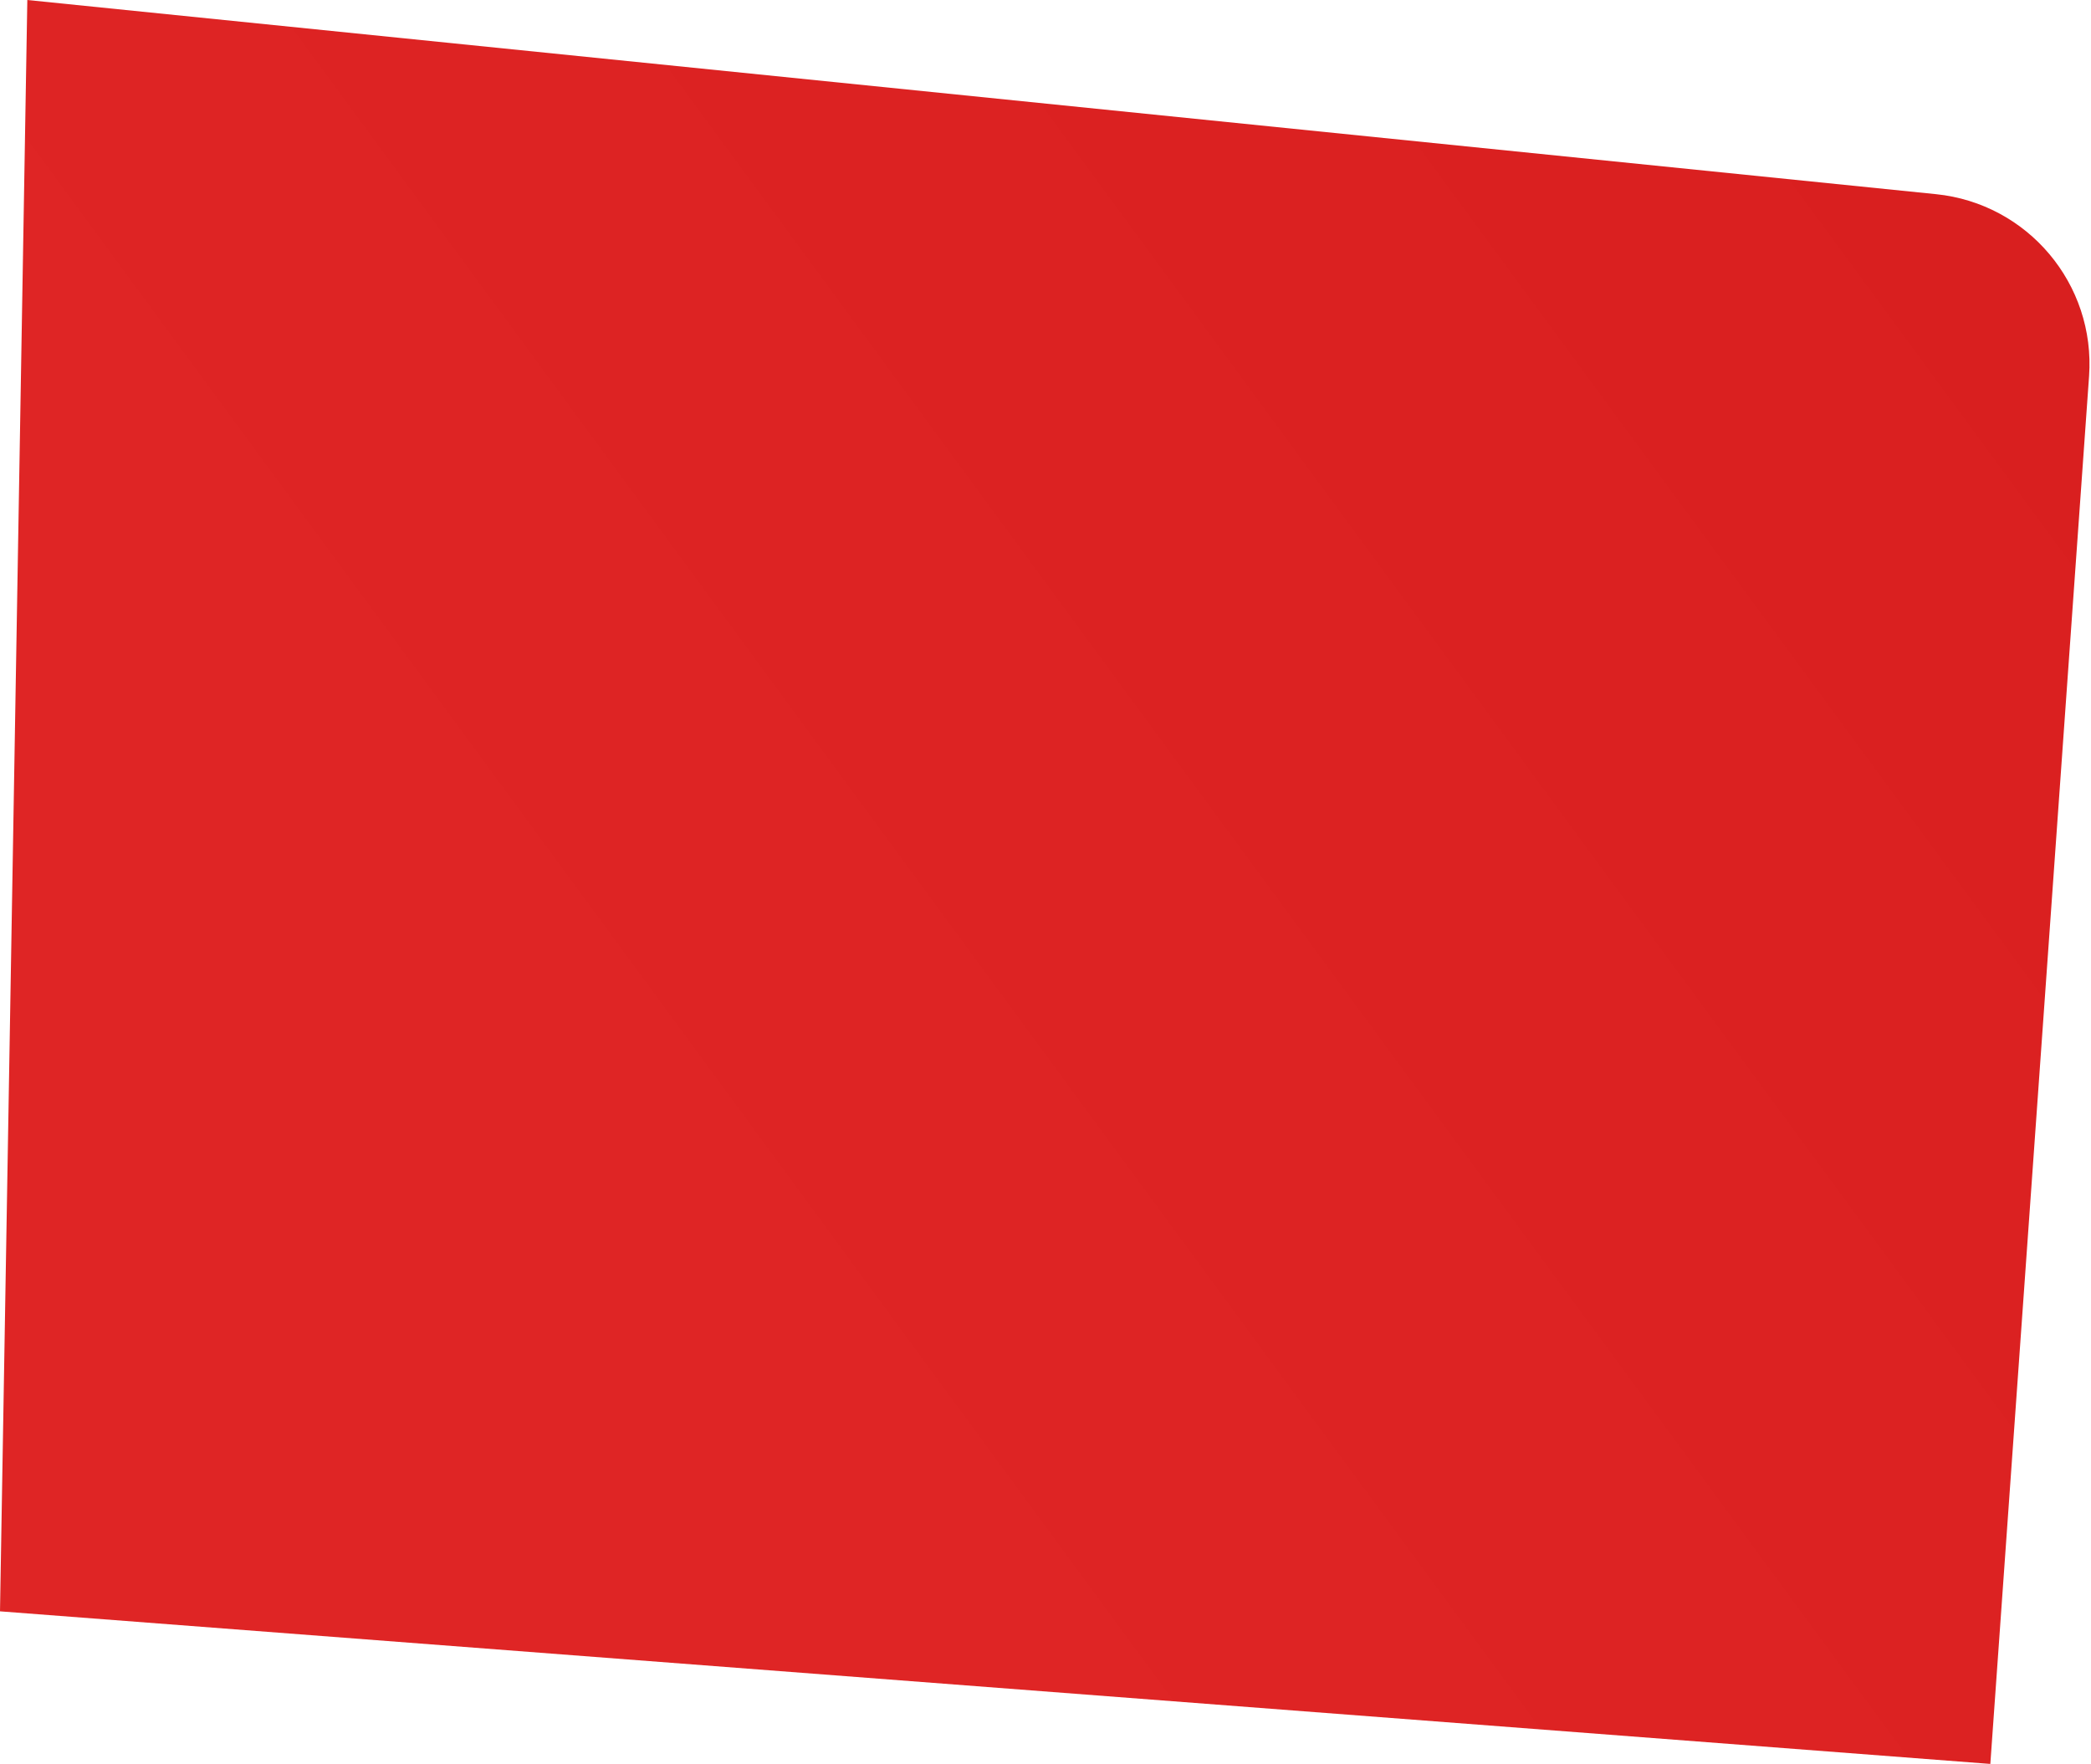
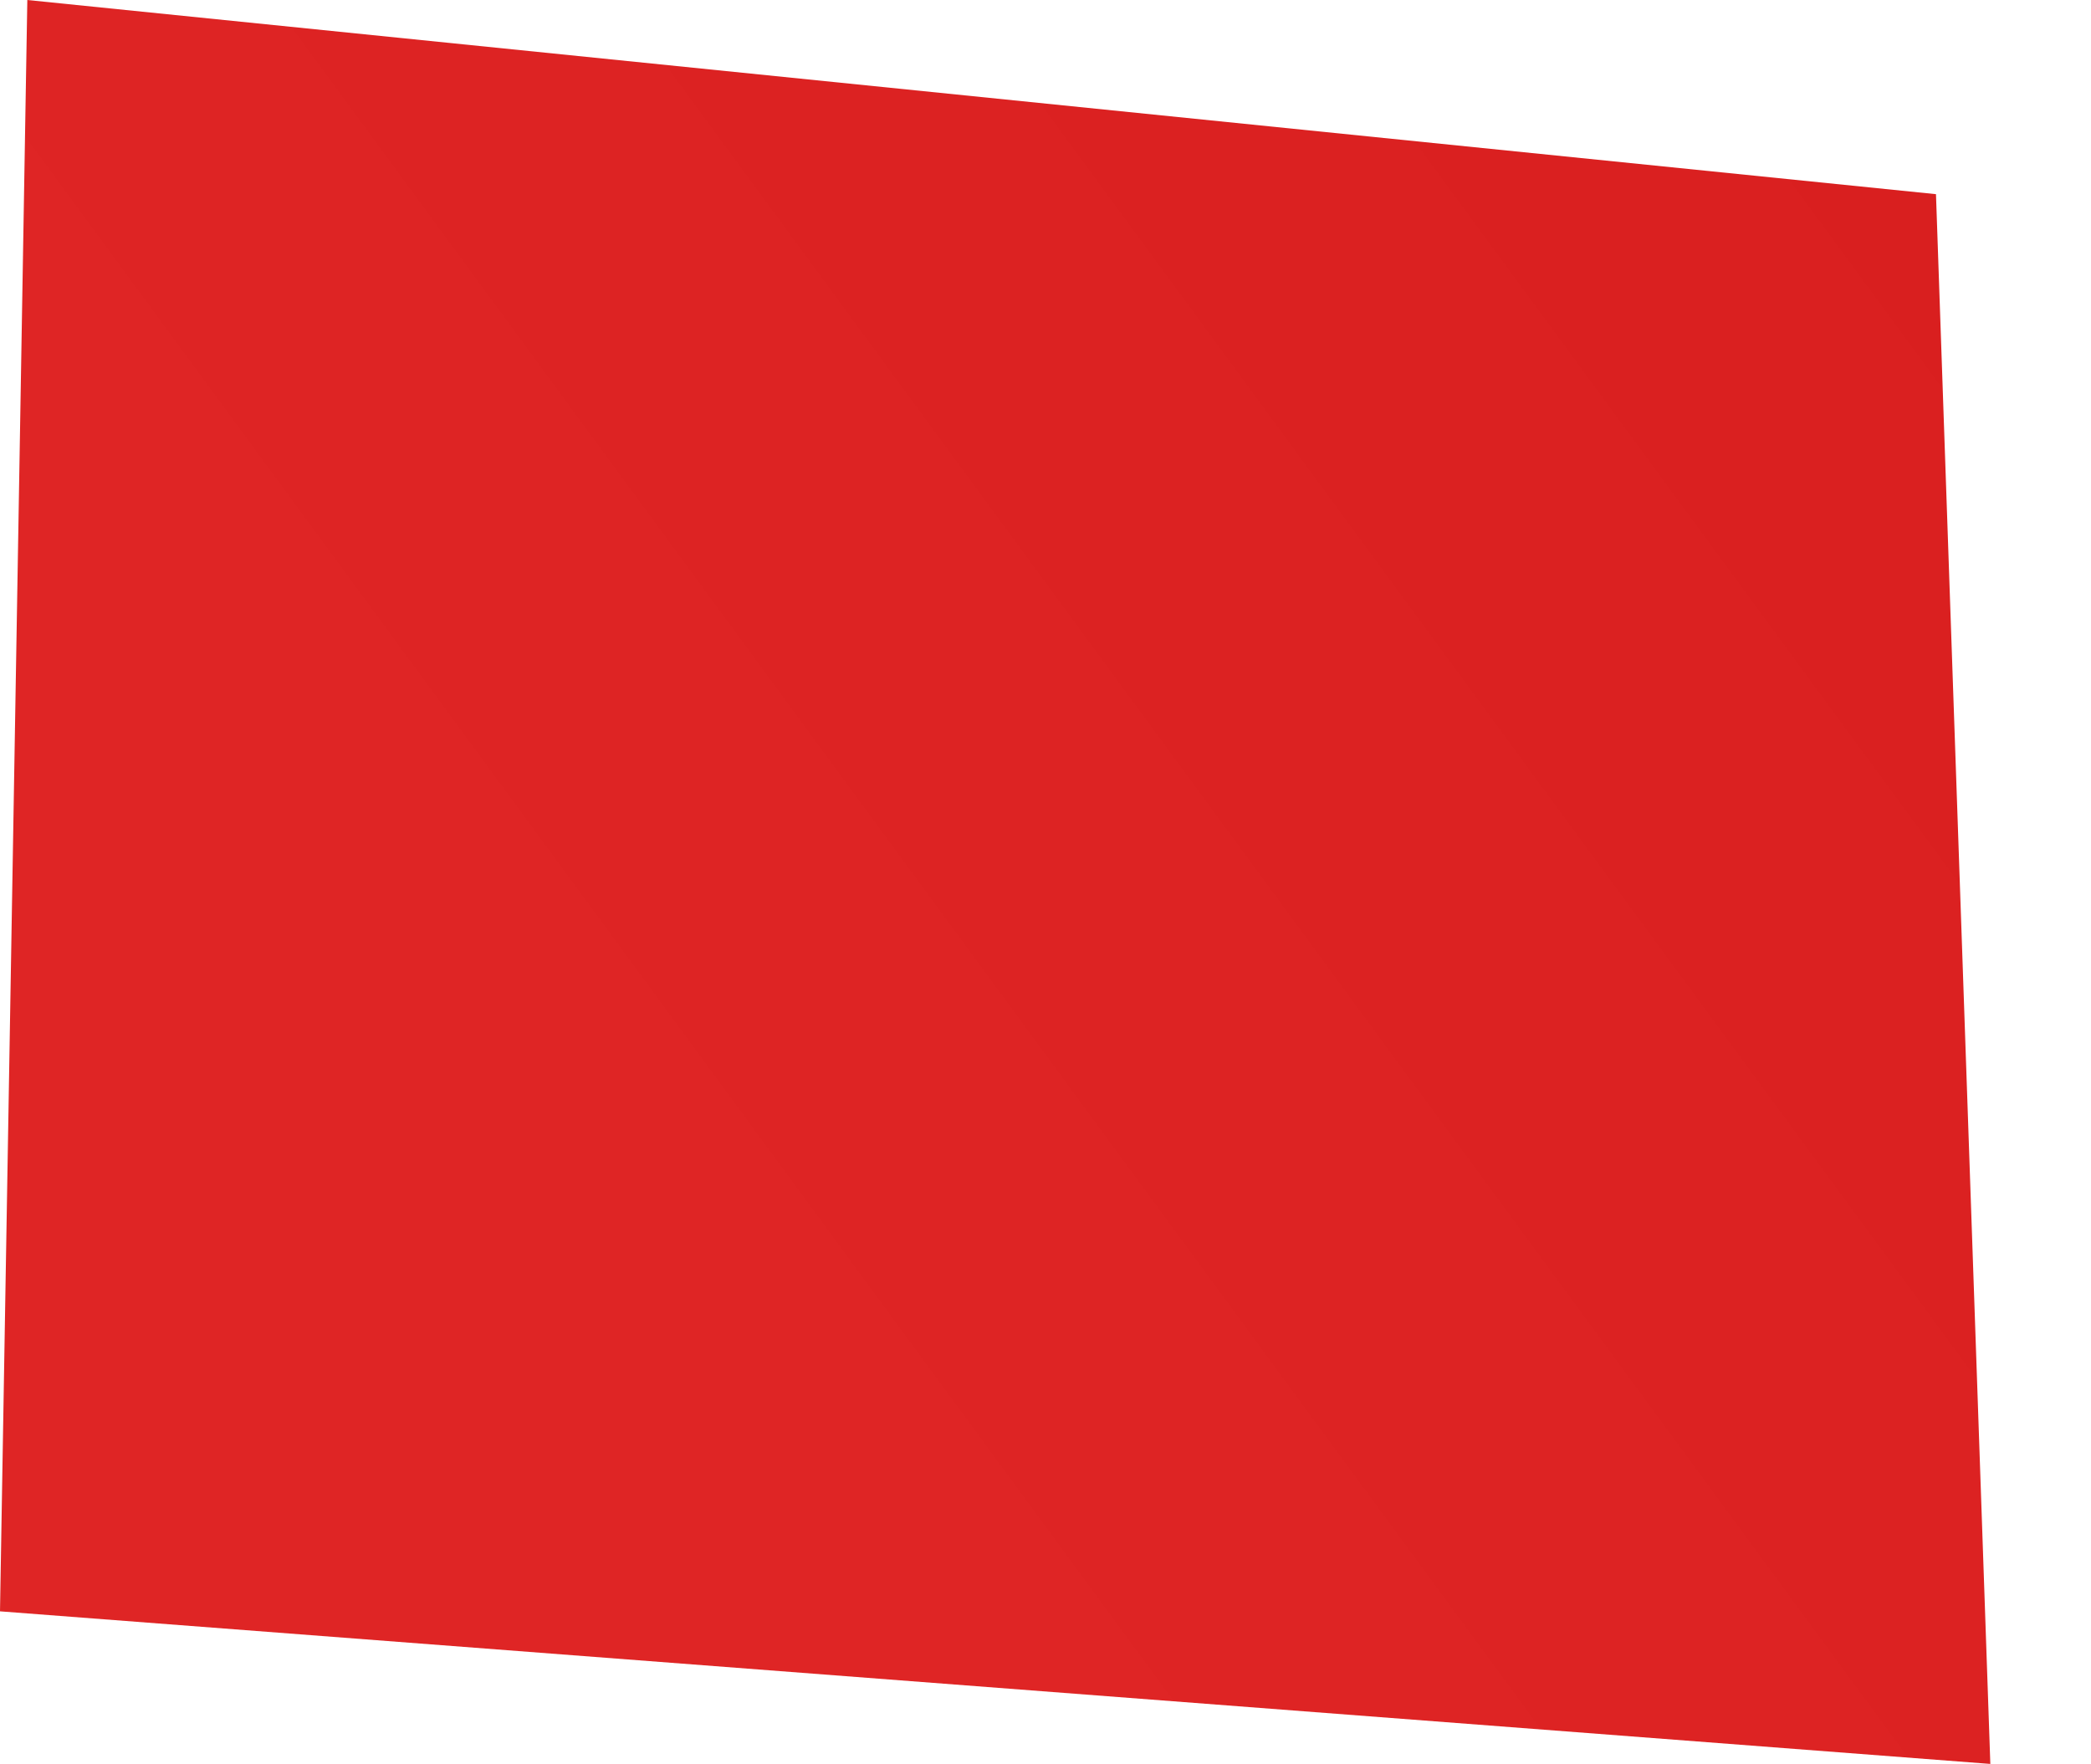
<svg xmlns="http://www.w3.org/2000/svg" fill="none" height="100%" overflow="visible" preserveAspectRatio="none" style="display: block;" viewBox="0 0 749 632" width="100%">
-   <path d="M9.788 0L693.47 69.549C726.369 72.896 750.655 101.777 748.308 134.763L712.94 631.828L0 577.172L9.788 0Z" fill="url(#paint0_linear_0_29878)" id="Rectangle 2561" />
+   <path d="M9.788 0L693.47 69.549L712.94 631.828L0 577.172L9.788 0Z" fill="url(#paint0_linear_0_29878)" id="Rectangle 2561" />
  <defs>
    <linearGradient gradientUnits="userSpaceOnUse" id="paint0_linear_0_29878" x1="174.725" x2="739.232" y1="359.124" y2="-55.252">
      <stop stop-color="#DF2525" />
      <stop offset="1" stop-color="#D81E1E" />
    </linearGradient>
  </defs>
</svg>